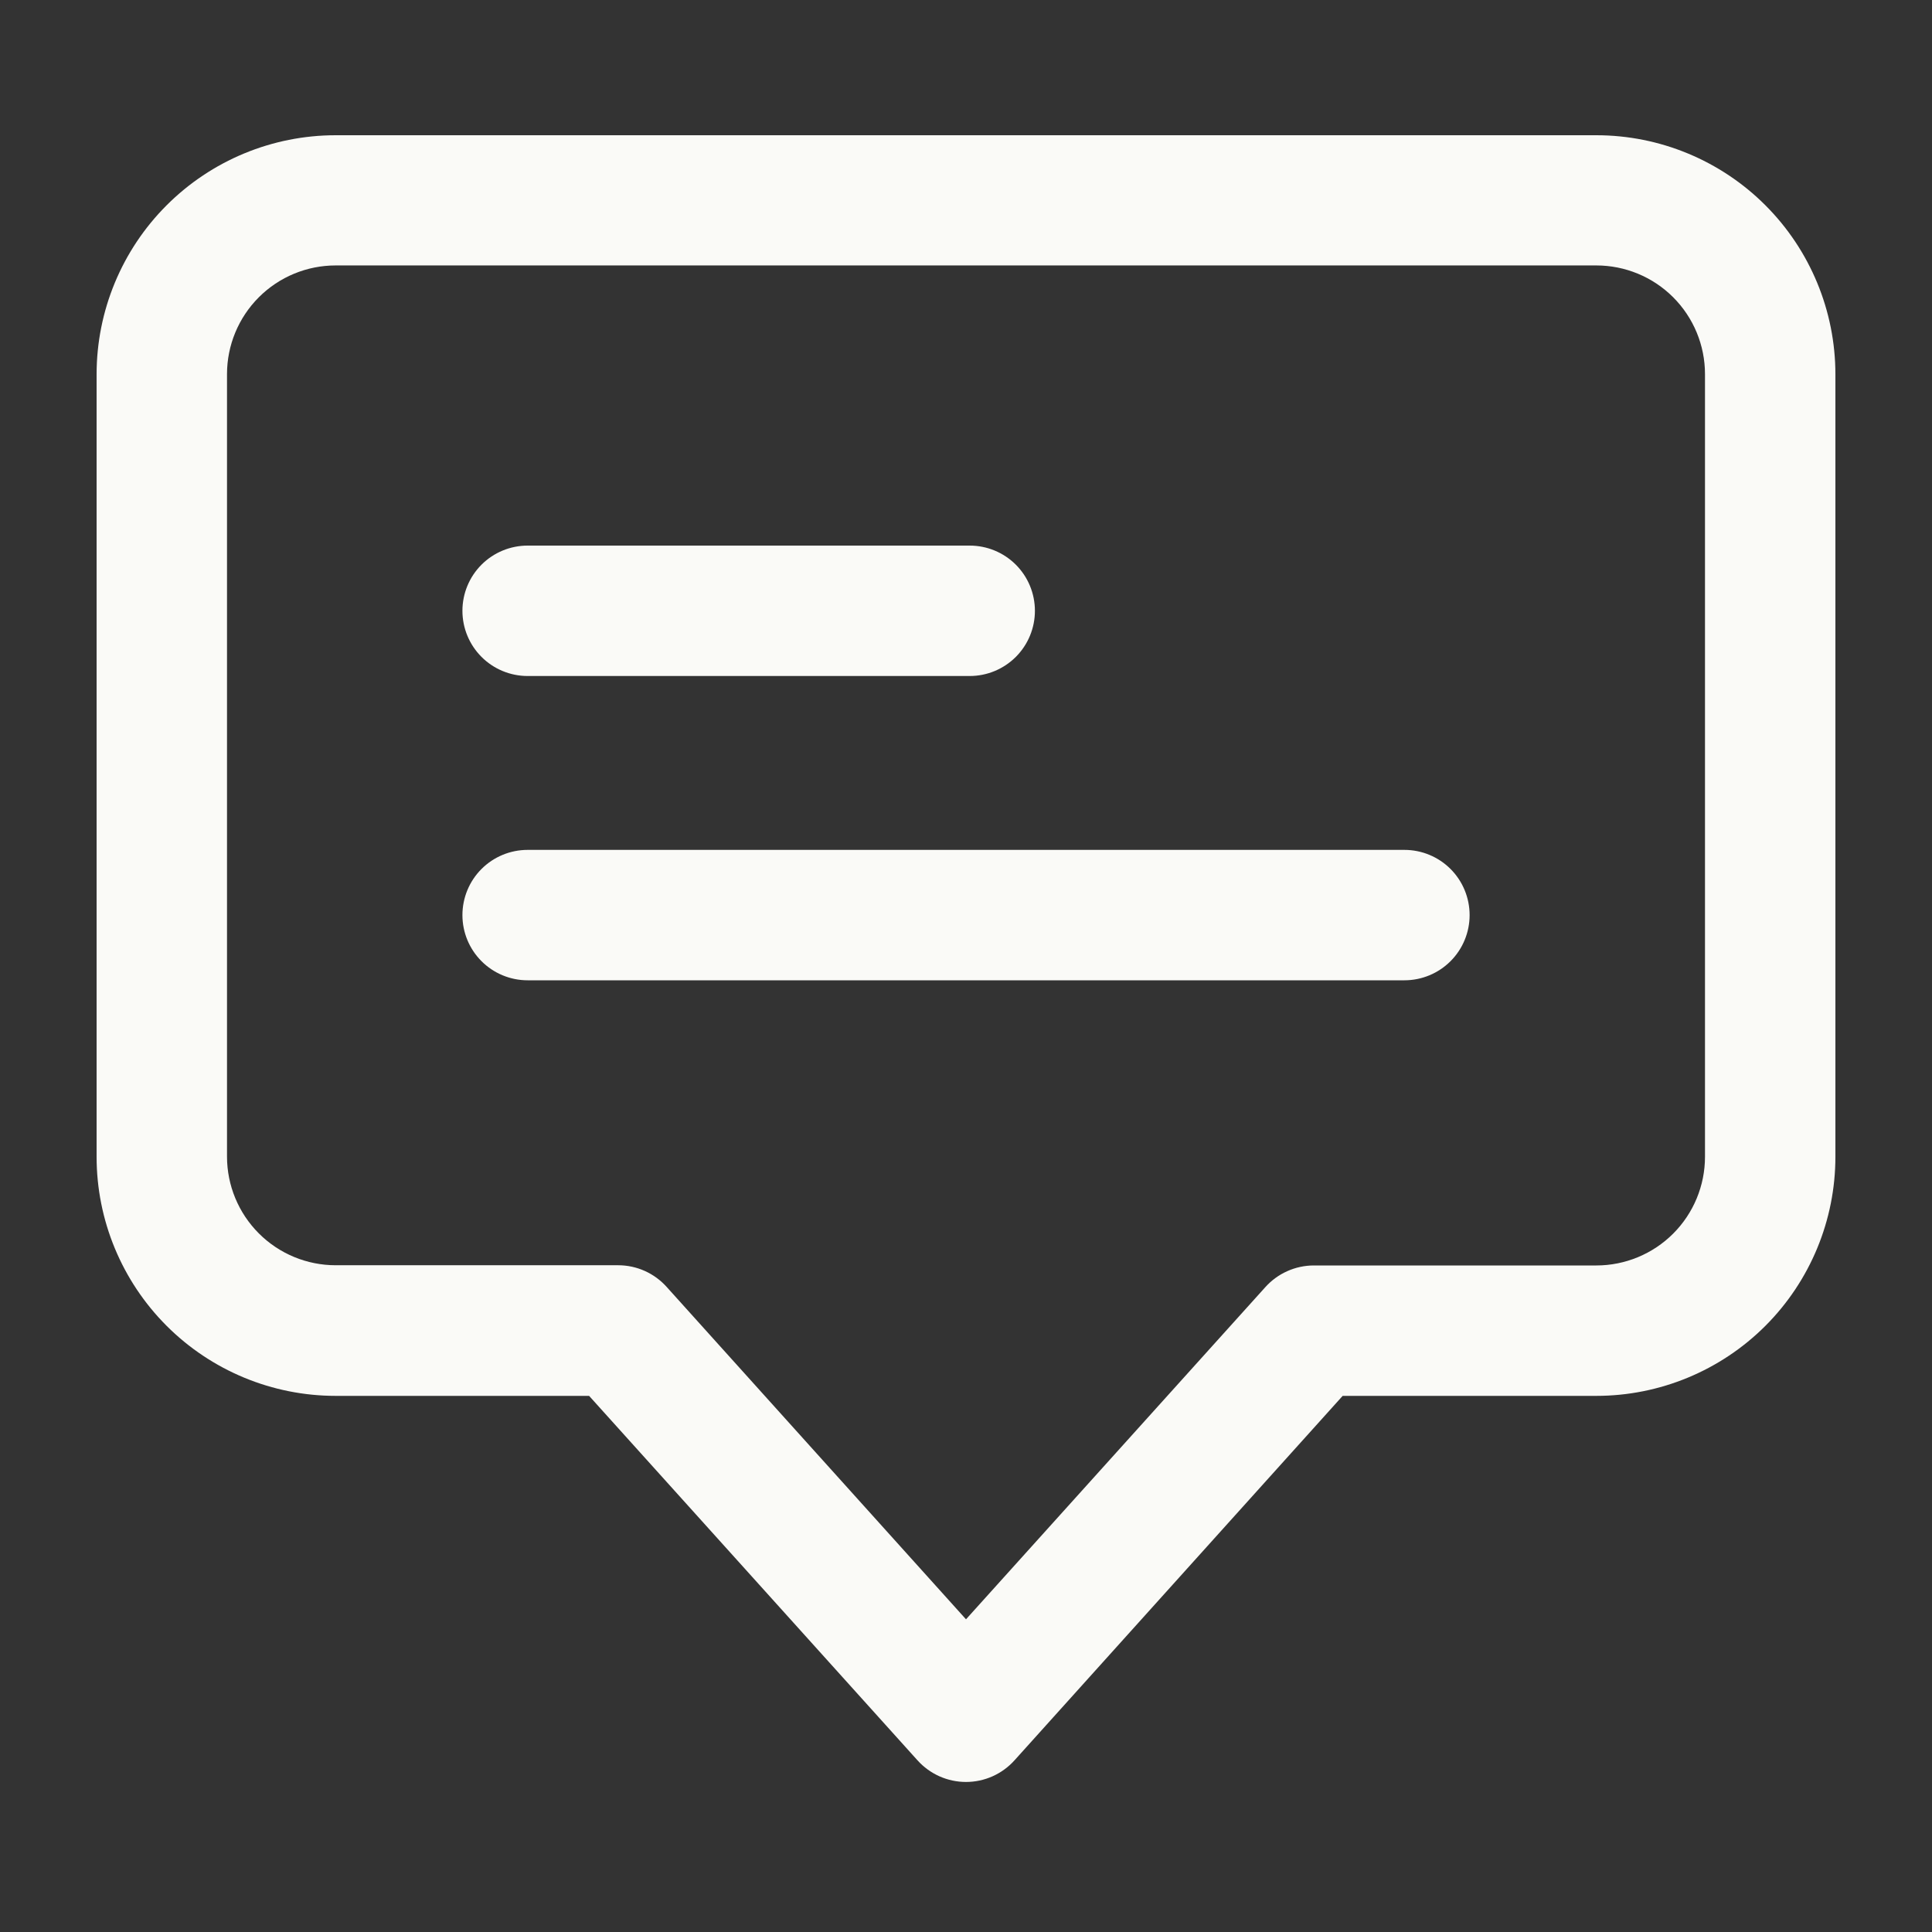
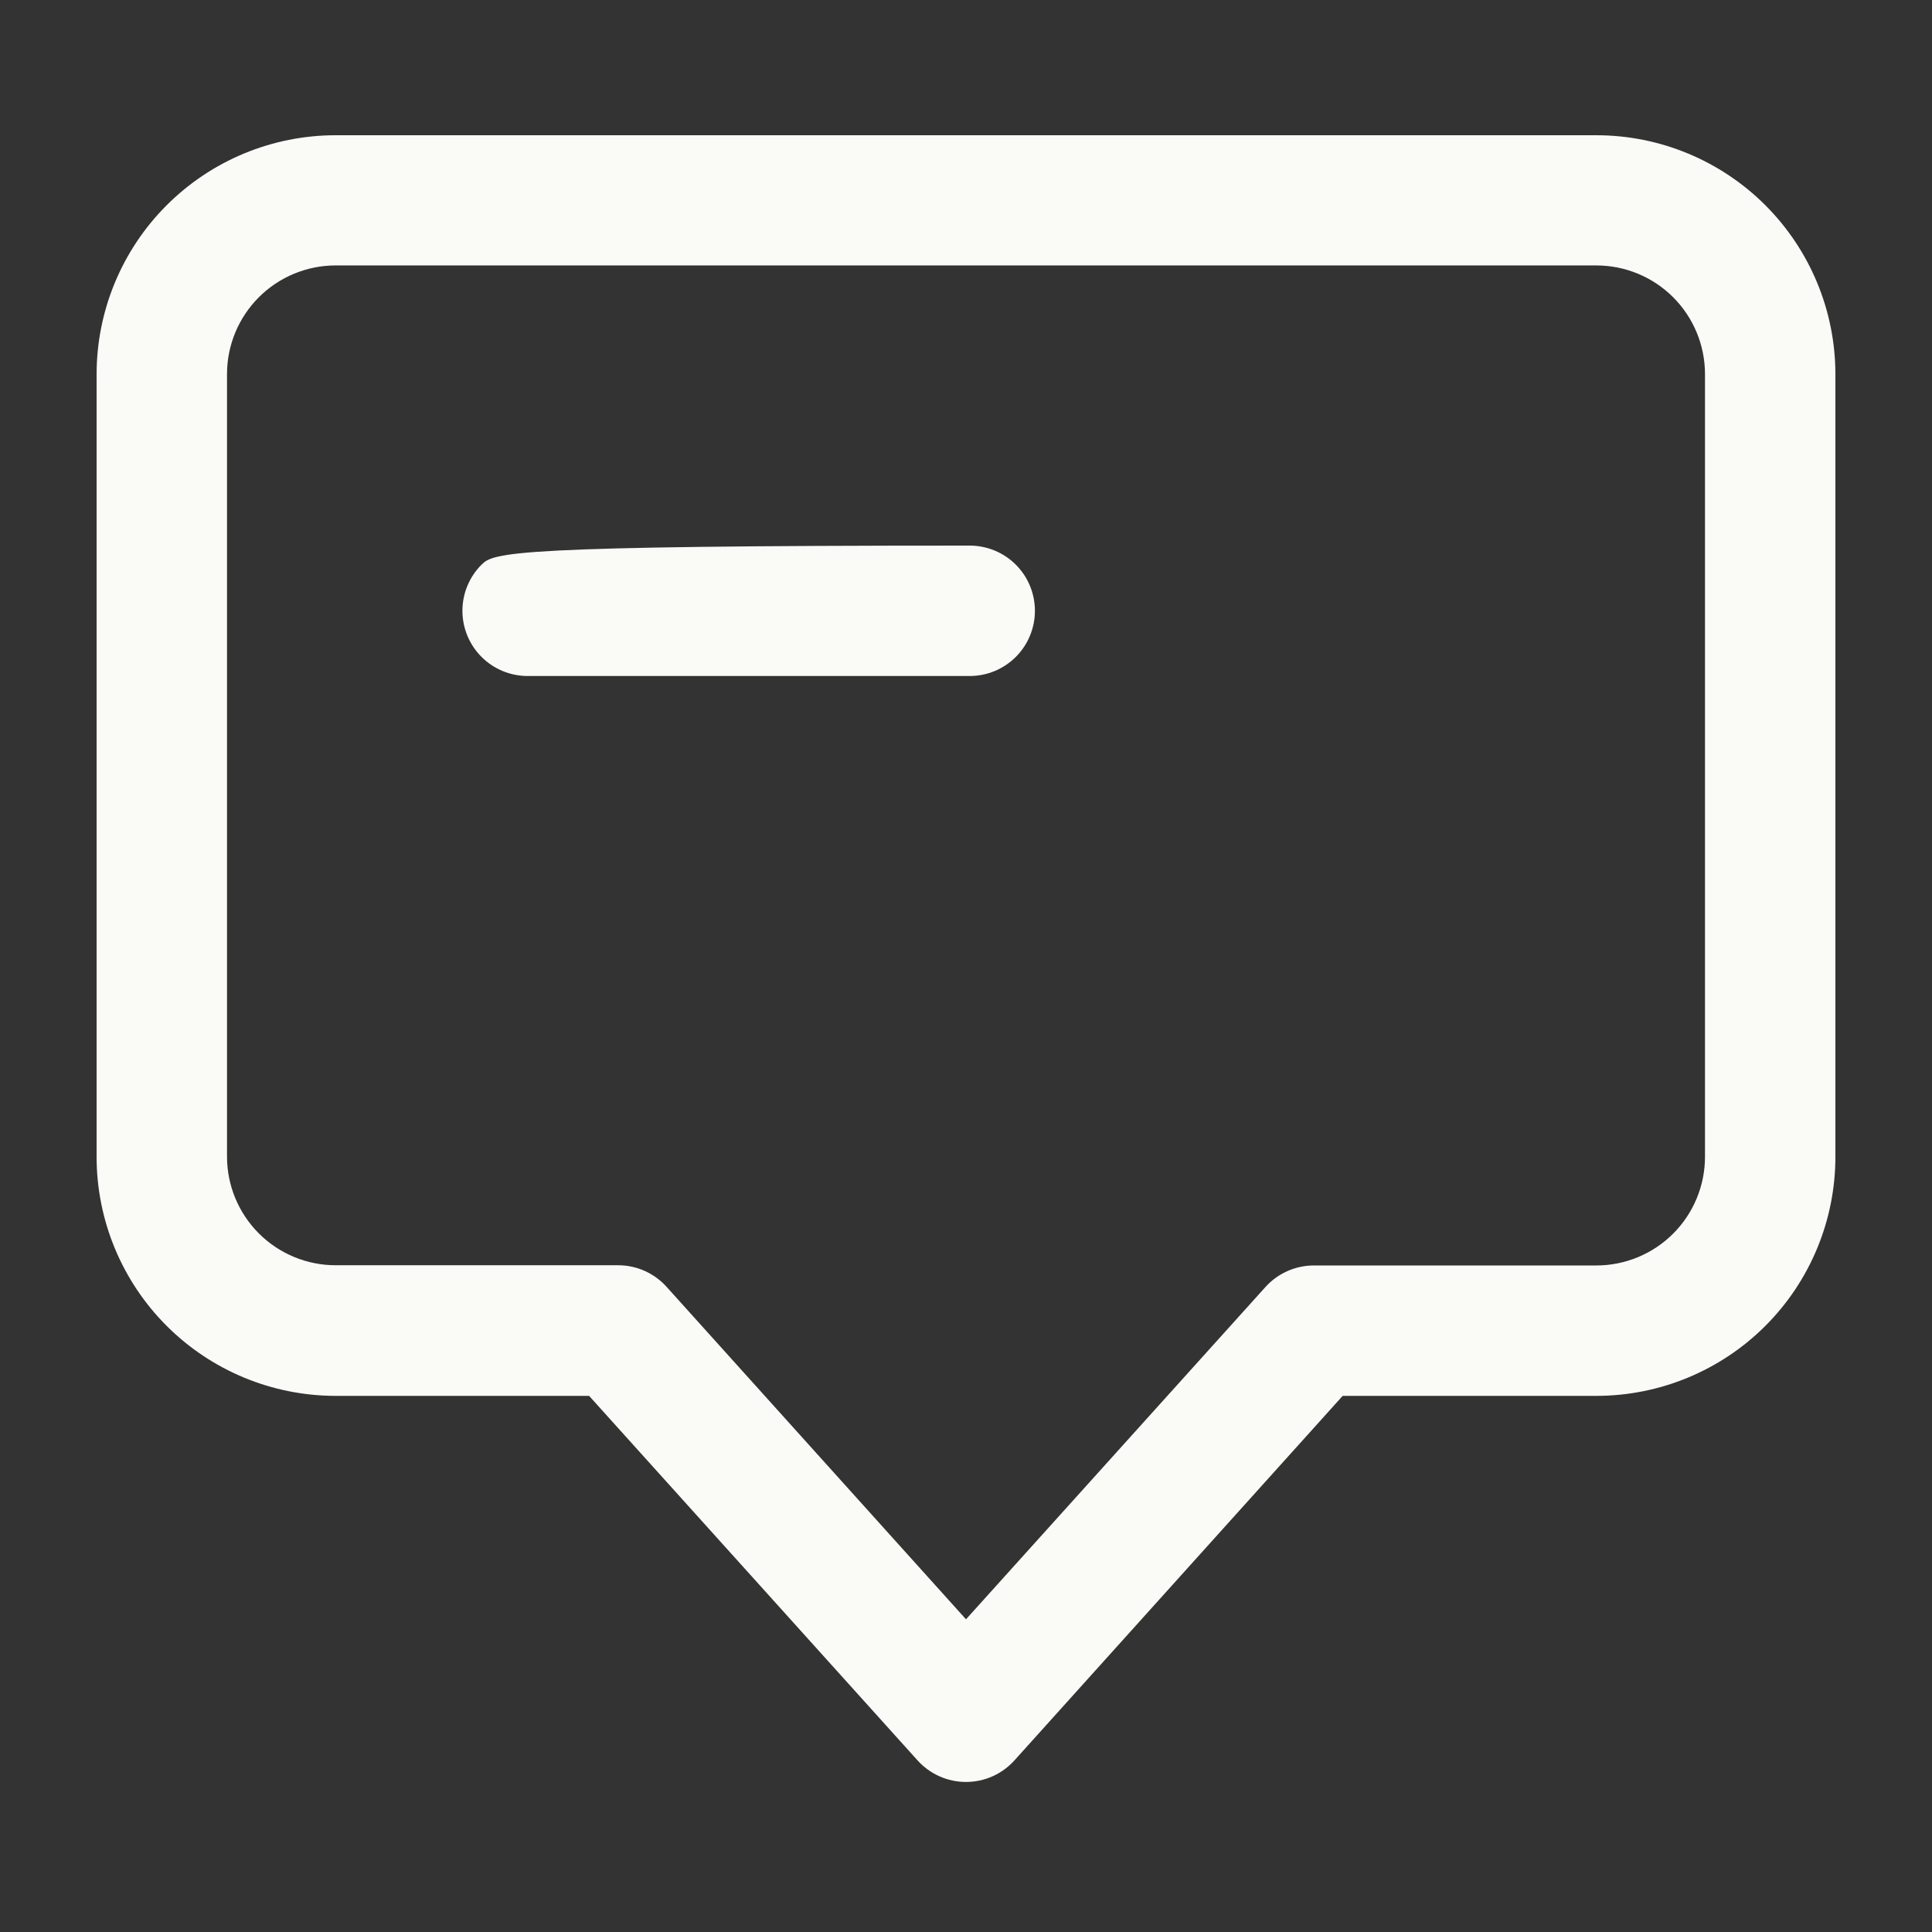
<svg xmlns="http://www.w3.org/2000/svg" style="fill: none; transition: none !important; animation-duration: 0s !important; animation-delay: -0s; animation-play-state: paused; height: 100%; transition-property: none; visibility: visible; width: 100%" width="100%" height="100%" viewBox="0 0 100 100" fill="none">
  <rect x="0" y="0" width="100" height="100" fill="#333333" stroke="none" />
  <path d="M95 19.375C95 16.093 93.696 12.945 91.376 10.625C89.055 8.304 85.907 7 82.625 7H17.375C14.093 7 10.945 8.304 8.625 10.625C6.304 12.945 5 16.093 5 19.375V59.875C5 63.157 6.304 66.305 8.625 68.626C10.945 70.946 14.093 72.25 17.375 72.25H30.492L47.491 91.116C47.808 91.468 48.195 91.749 48.627 91.942C49.059 92.134 49.527 92.234 50 92.234C50.473 92.234 50.941 92.134 51.373 91.942C51.805 91.749 52.192 91.468 52.509 91.116L69.496 72.25H82.625C85.907 72.25 89.055 70.946 91.376 68.626C93.696 66.305 95 63.157 95 59.875V19.375ZM88.25 59.875C88.25 61.367 87.657 62.798 86.603 63.852C85.548 64.907 84.117 65.5 82.625 65.5H68C67.526 65.501 67.058 65.602 66.626 65.796C66.194 65.989 65.807 66.272 65.491 66.625L50 83.815L34.509 66.614C34.193 66.261 33.806 65.978 33.374 65.784C32.942 65.59 32.474 65.49 32 65.489H17.375C15.883 65.489 14.452 64.896 13.398 63.841C12.343 62.786 11.75 61.356 11.75 59.864V19.364C11.75 17.872 12.343 16.441 13.398 15.386C14.452 14.331 15.883 13.739 17.375 13.739H82.625C84.117 13.739 85.548 14.331 86.603 15.386C87.657 16.441 88.25 17.872 88.25 19.364V59.875Z" fill="currentColor" style="transition: none !important; animation-duration: 0s !important; animation-delay: -0s; animation-play-state: paused; fill: rgb(250, 250, 247); transform-origin: 0px 0px; transition-property: none; visibility: visible" />
-   <path d="M27.31 34.99H50.192C51.087 34.99 51.946 34.634 52.579 34.001C53.212 33.368 53.567 32.51 53.567 31.615C53.567 30.72 53.212 29.861 52.579 29.228C51.946 28.595 51.087 28.24 50.192 28.24H27.31C26.415 28.24 25.556 28.595 24.923 29.228C24.29 29.861 23.935 30.72 23.935 31.615C23.935 32.51 24.29 33.368 24.923 34.001C25.556 34.634 26.415 34.99 27.31 34.99Z" fill="currentColor" style="transition: none !important; animation-duration: 0s !important; animation-delay: -0s; animation-play-state: paused; fill: rgb(250, 250, 247); transform-origin: 0px 0px; transition-property: none; visibility: visible" />
-   <path d="M72.692 43.99H27.31C26.415 43.99 25.556 44.345 24.923 44.978C24.29 45.611 23.935 46.47 23.935 47.365C23.935 48.26 24.29 49.118 24.923 49.751C25.556 50.384 26.415 50.74 27.31 50.74H72.692C73.587 50.74 74.446 50.384 75.079 49.751C75.712 49.118 76.067 48.26 76.067 47.365C76.067 46.47 75.712 45.611 75.079 44.978C74.446 44.345 73.587 43.99 72.692 43.99Z" fill="currentColor" style="transition: none !important; animation-duration: 0s !important; animation-delay: -0s; animation-play-state: paused; fill: rgb(250, 250, 247); transform-origin: 0px 0px; transition-property: none; visibility: visible" />
+   <path d="M27.31 34.99H50.192C51.087 34.99 51.946 34.634 52.579 34.001C53.212 33.368 53.567 32.51 53.567 31.615C53.567 30.72 53.212 29.861 52.579 29.228C51.946 28.595 51.087 28.24 50.192 28.24C26.415 28.24 25.556 28.595 24.923 29.228C24.29 29.861 23.935 30.72 23.935 31.615C23.935 32.51 24.29 33.368 24.923 34.001C25.556 34.634 26.415 34.99 27.31 34.99Z" fill="currentColor" style="transition: none !important; animation-duration: 0s !important; animation-delay: -0s; animation-play-state: paused; fill: rgb(250, 250, 247); transform-origin: 0px 0px; transition-property: none; visibility: visible" />
</svg>